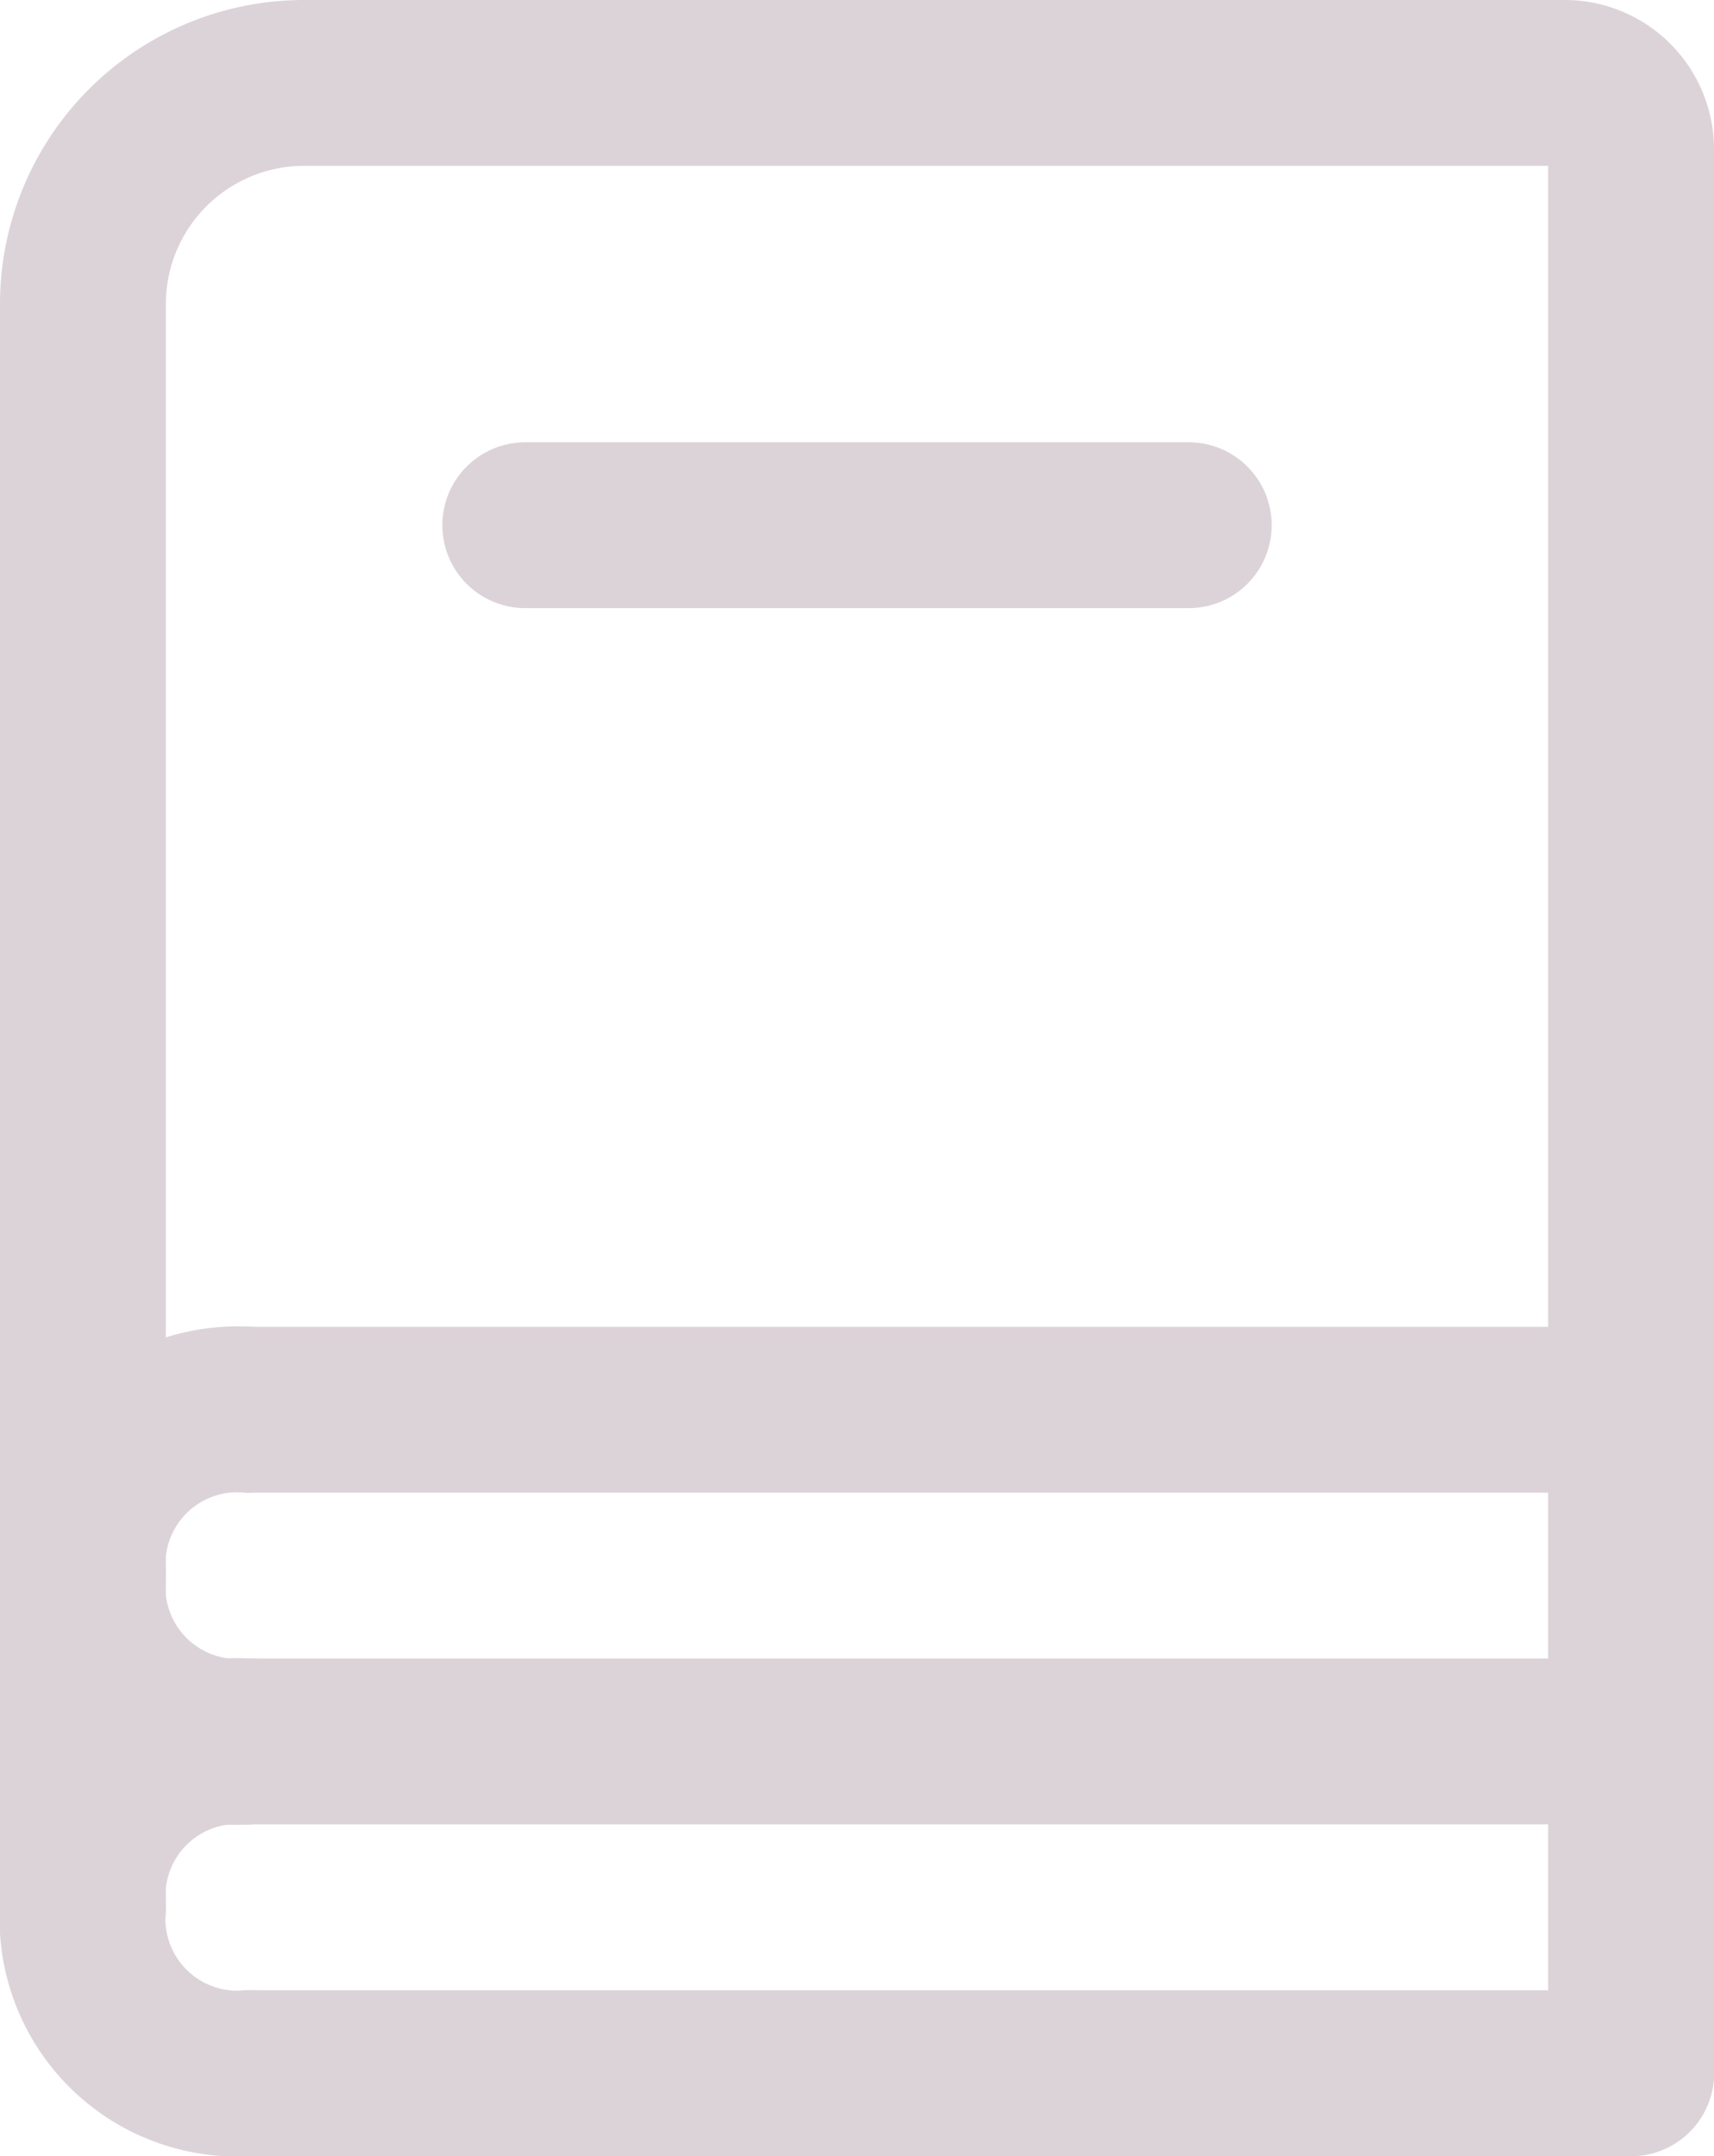
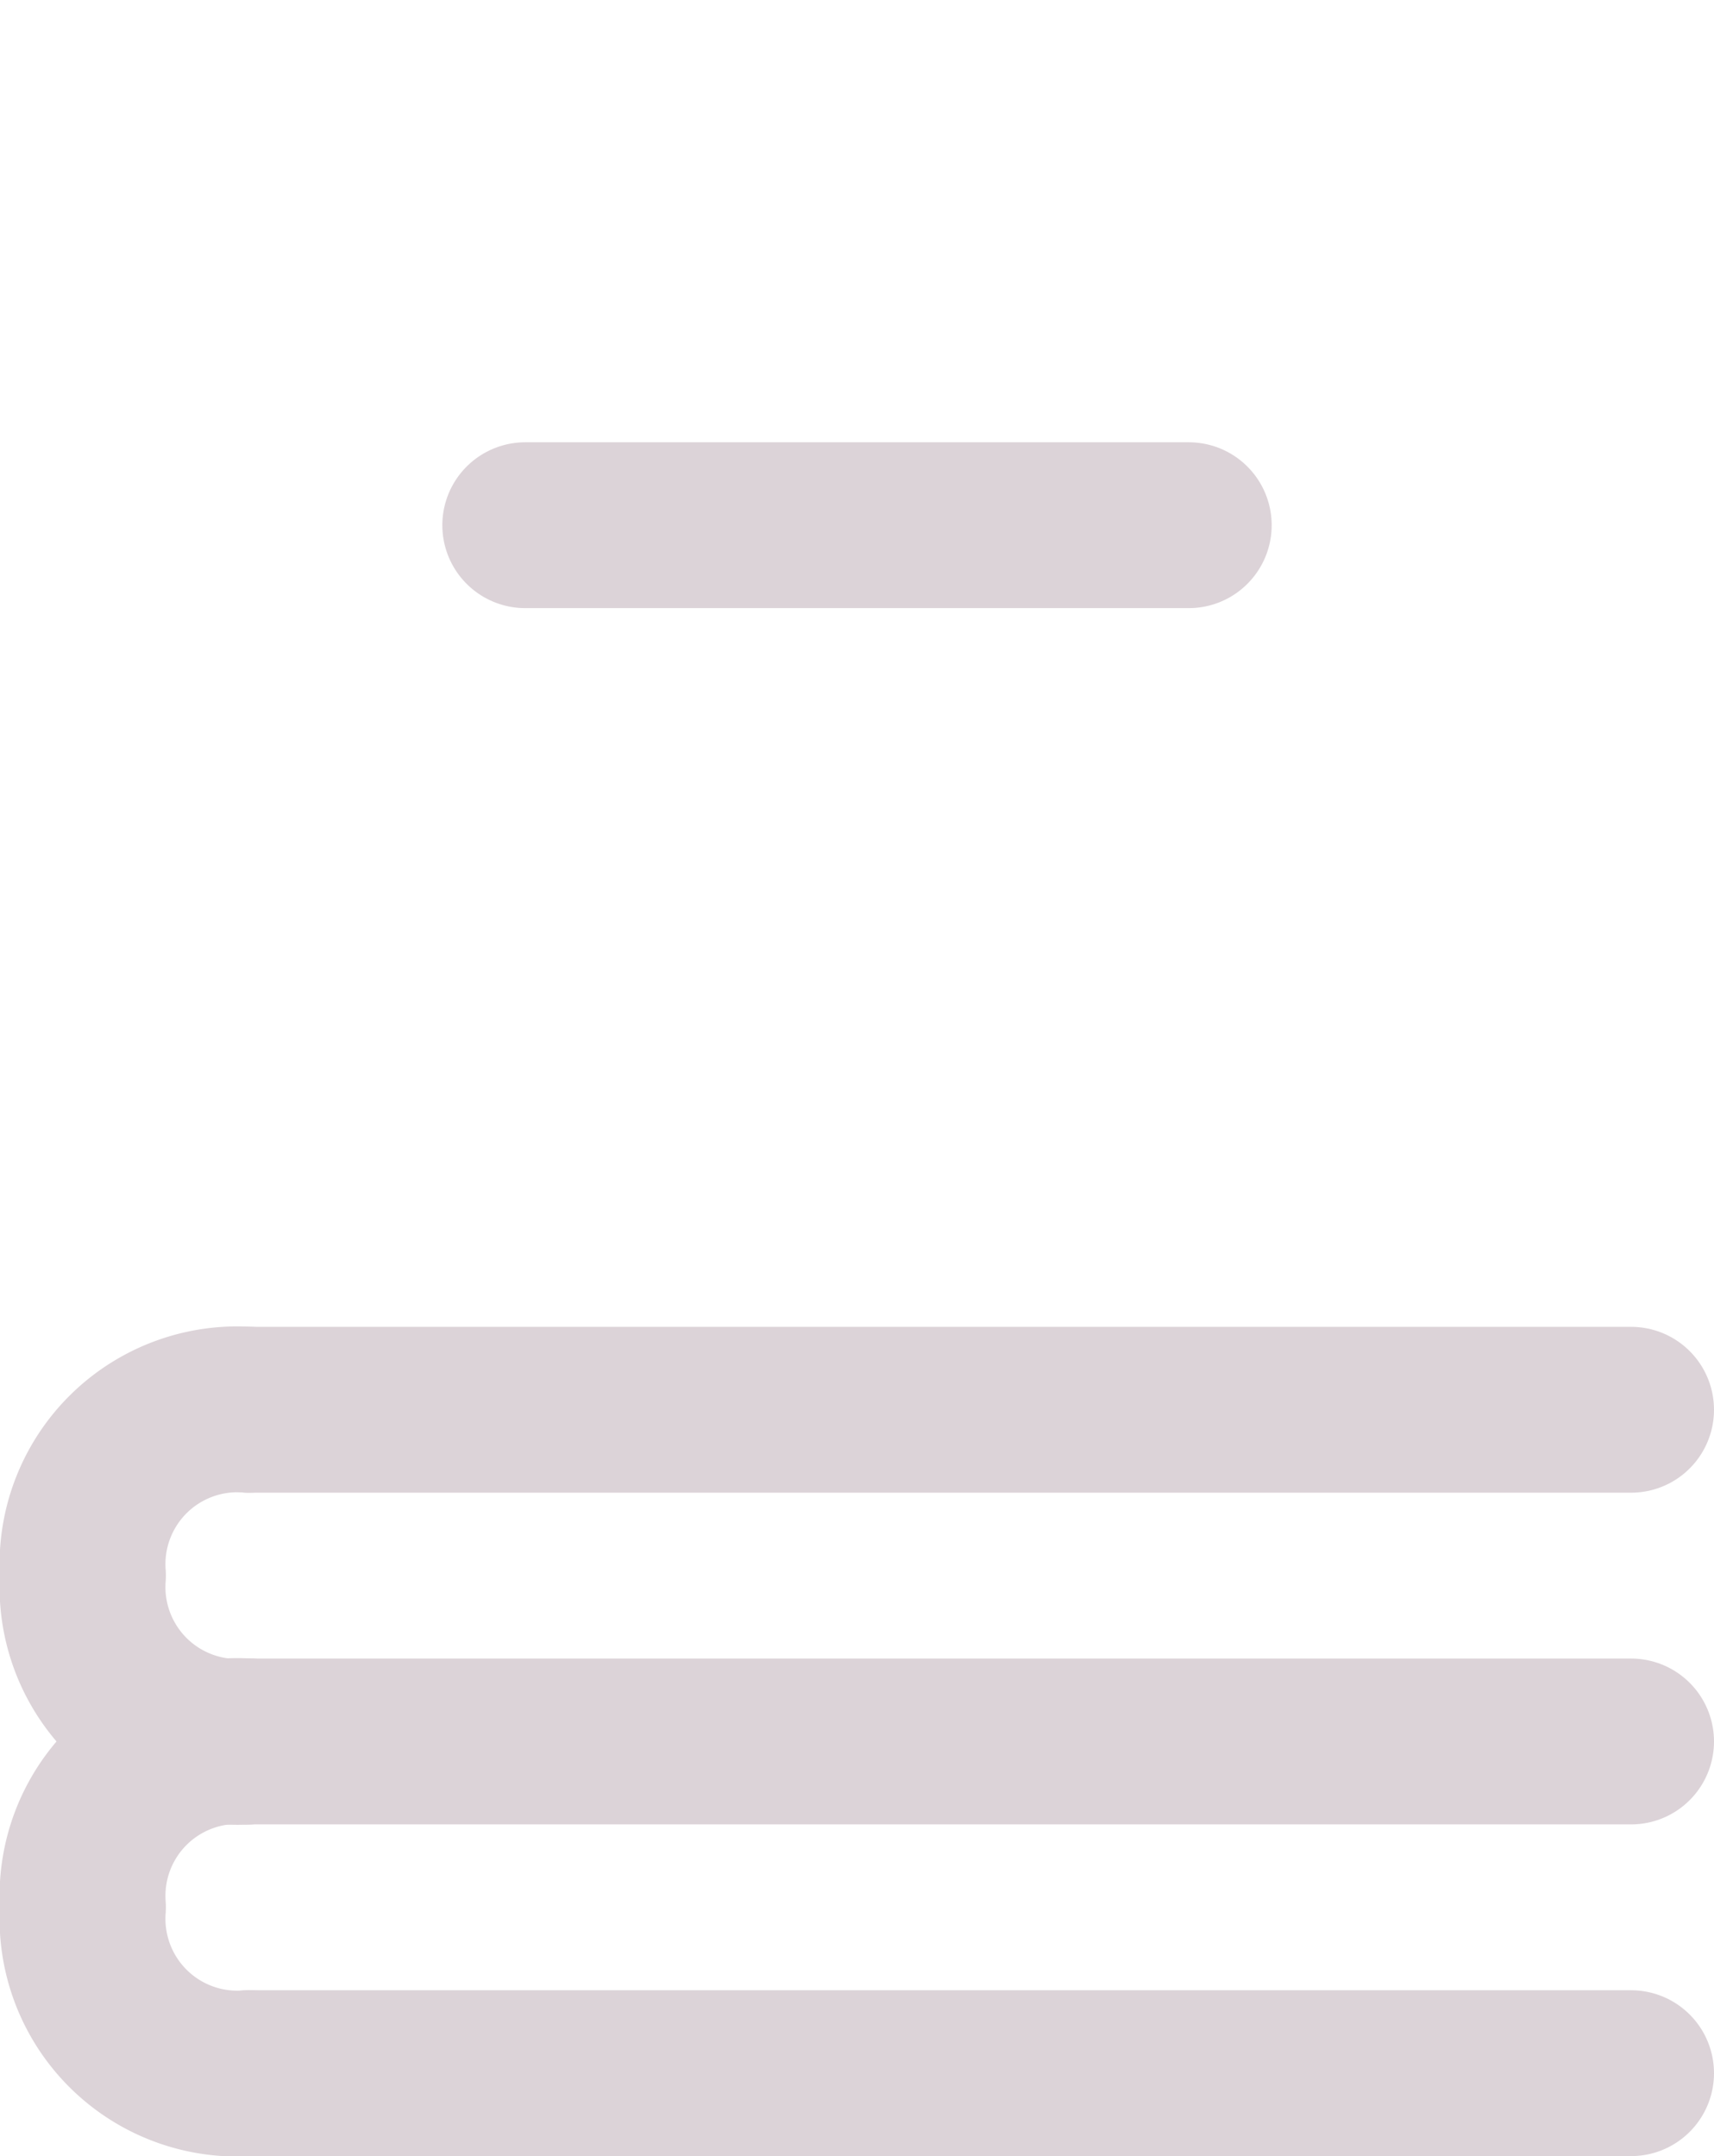
<svg xmlns="http://www.w3.org/2000/svg" width="15.5" height="19.5" viewBox="0 0 15.5 19.5">
  <g id="book-stack" transform="translate(-4.25 -2.25)">
-     <path id="Path_80" data-name="Path 80" d="M5,19.5V5A2,2,0,0,1,7,3H18.4a.6.6,0,0,1,.6.6V21" fill="none" stroke="#dcd3d8" stroke-linecap="round" stroke-width="1.5" />
    <path id="Path_81" data-name="Path 81" d="M9,7h6" fill="none" stroke="#dcd3d8" stroke-linecap="round" stroke-width="1.5" />
    <path id="Path_82" data-name="Path 82" d="M6.5,15H19" fill="none" stroke="#dcd3d8" stroke-linecap="round" stroke-width="1.5" />
    <path id="Path_83" data-name="Path 83" d="M6.5,18H19" fill="none" stroke="#dcd3d8" stroke-linecap="round" stroke-width="1.5" />
    <path id="Path_84" data-name="Path 84" d="M6.5,21H19" fill="none" stroke="#dcd3d8" stroke-linecap="round" stroke-width="1.5" />
    <path id="Path_85" data-name="Path 85" d="M6.5,18A1.4,1.4,0,0,1,5,16.5,1.4,1.4,0,0,1,6.5,15" fill="none" stroke="#dcd3d8" stroke-linecap="round" stroke-linejoin="round" stroke-width="1.5" />
    <path id="Path_86" data-name="Path 86" d="M6.5,21A1.4,1.4,0,0,1,5,19.5,1.4,1.4,0,0,1,6.5,18" fill="none" stroke="#dcd3d8" stroke-linecap="round" stroke-linejoin="round" stroke-width="1.5" />
  </g>
</svg>